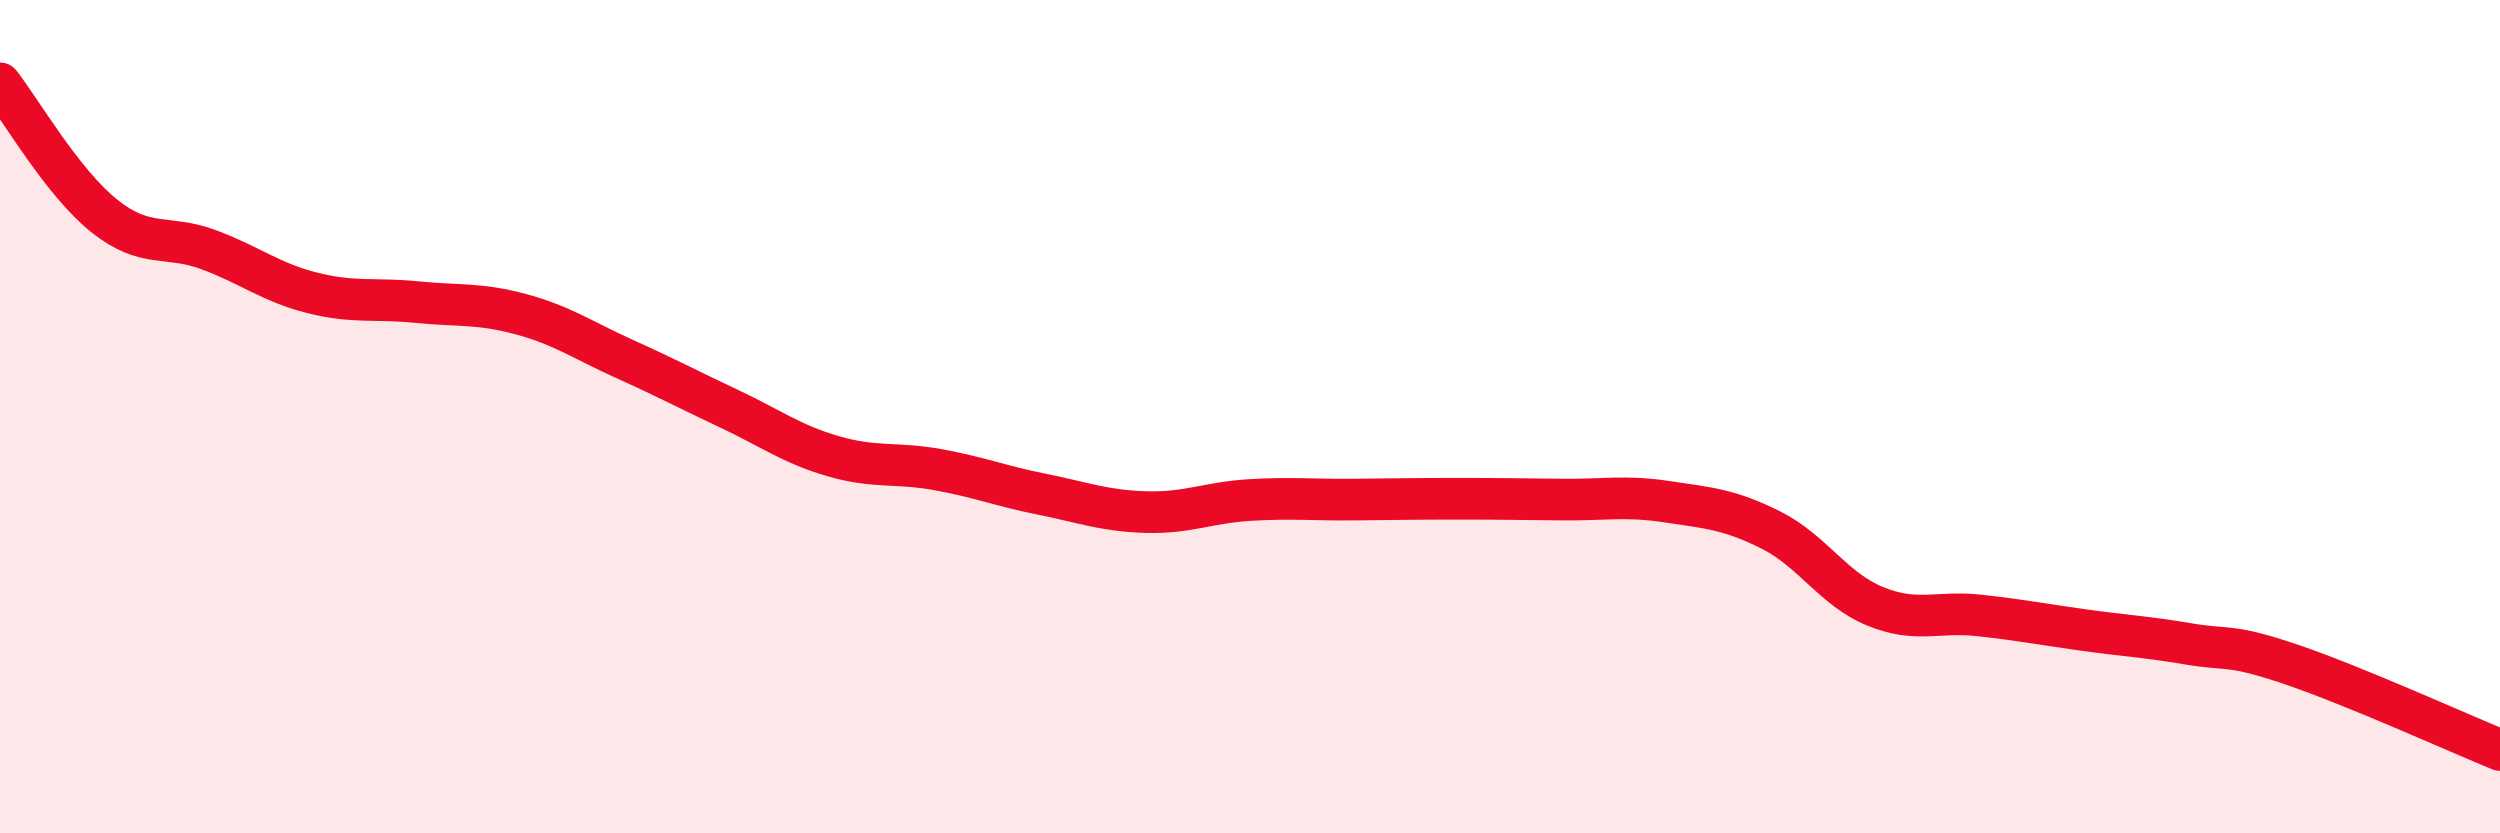
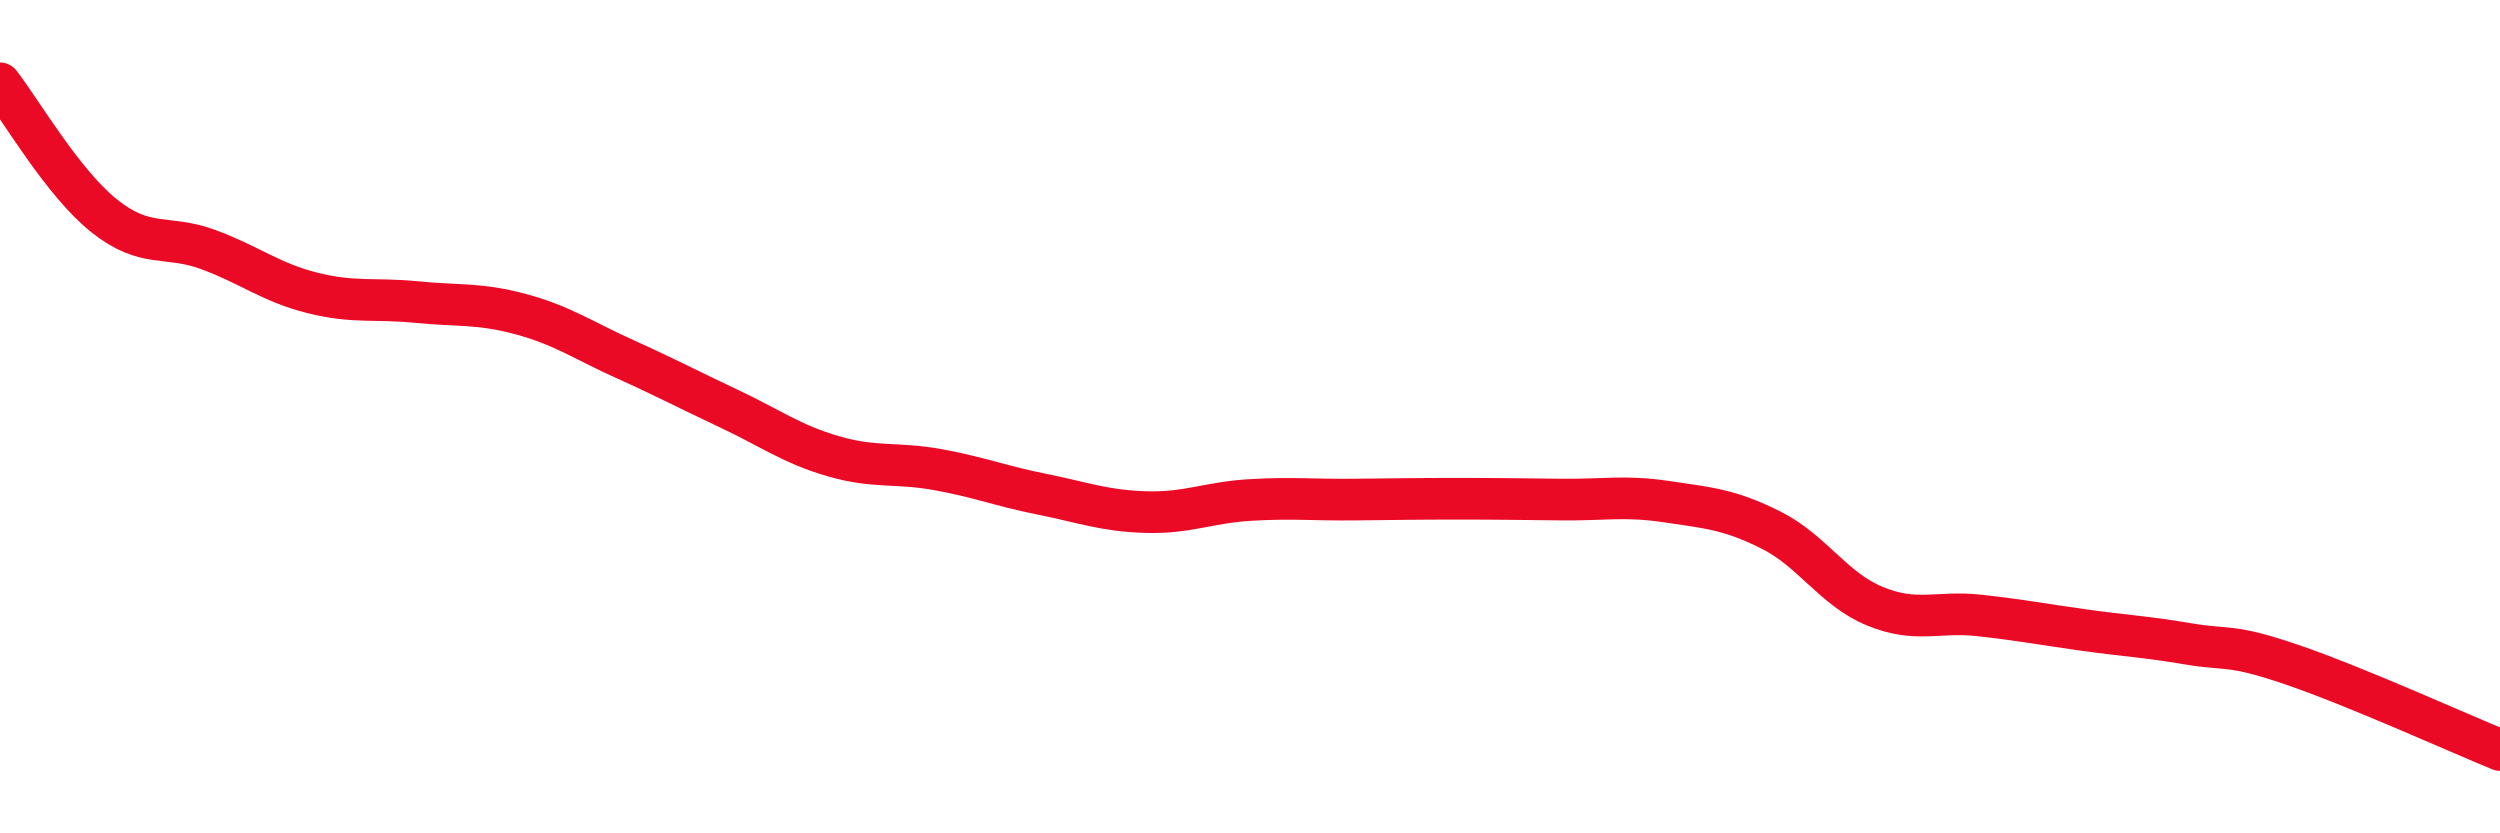
<svg xmlns="http://www.w3.org/2000/svg" width="60" height="20" viewBox="0 0 60 20">
-   <path d="M 0,2 C 0.5,2.64 1.5,4.38 2.5,5.18 C 3.5,5.98 4,5.62 5,5.99 C 6,6.36 6.5,6.78 7.5,7.03 C 8.5,7.28 9,7.15 10,7.25 C 11,7.35 11.5,7.27 12.5,7.54 C 13.5,7.81 14,8.17 15,8.62 C 16,9.07 16.5,9.34 17.5,9.81 C 18.5,10.28 19,10.66 20,10.95 C 21,11.24 21.5,11.09 22.5,11.27 C 23.5,11.45 24,11.66 25,11.86 C 26,12.06 26.5,12.26 27.5,12.29 C 28.5,12.32 29,12.06 30,12 C 31,11.94 31.5,12 32.5,11.99 C 33.5,11.98 34,11.97 35,11.97 C 36,11.97 36.5,11.98 37.5,11.99 C 38.5,12 39,11.89 40,12.04 C 41,12.19 41.5,12.22 42.5,12.72 C 43.5,13.22 44,14.14 45,14.55 C 46,14.96 46.5,14.66 47.5,14.77 C 48.5,14.88 49,14.98 50,15.12 C 51,15.26 51.5,15.28 52.5,15.45 C 53.5,15.62 53.5,15.44 55,15.95 C 56.5,16.46 59,17.59 60,18L60 20L0 20Z" fill="#EB0A25" opacity="0.1" stroke-linecap="round" stroke-linejoin="round" />
  <path d="M 0,2 C 0.5,2.64 1.5,4.38 2.5,5.18 C 3.5,5.98 4,5.62 5,5.99 C 6,6.36 6.5,6.78 7.5,7.03 C 8.5,7.28 9,7.15 10,7.25 C 11,7.35 11.5,7.27 12.5,7.54 C 13.5,7.81 14,8.17 15,8.62 C 16,9.07 16.5,9.34 17.5,9.81 C 18.5,10.28 19,10.66 20,10.95 C 21,11.24 21.5,11.09 22.5,11.27 C 23.5,11.45 24,11.66 25,11.86 C 26,12.06 26.5,12.26 27.5,12.29 C 28.5,12.32 29,12.06 30,12 C 31,11.94 31.5,12 32.5,11.99 C 33.5,11.98 34,11.97 35,11.97 C 36,11.97 36.5,11.98 37.5,11.99 C 38.5,12 39,11.89 40,12.04 C 41,12.19 41.5,12.22 42.5,12.72 C 43.5,13.22 44,14.14 45,14.55 C 46,14.96 46.5,14.66 47.5,14.77 C 48.5,14.88 49,14.98 50,15.12 C 51,15.26 51.5,15.28 52.5,15.45 C 53.5,15.62 53.5,15.44 55,15.95 C 56.5,16.46 59,17.59 60,18" stroke="#EB0A25" stroke-width="1" fill="none" stroke-linecap="round" stroke-linejoin="round" />
</svg>